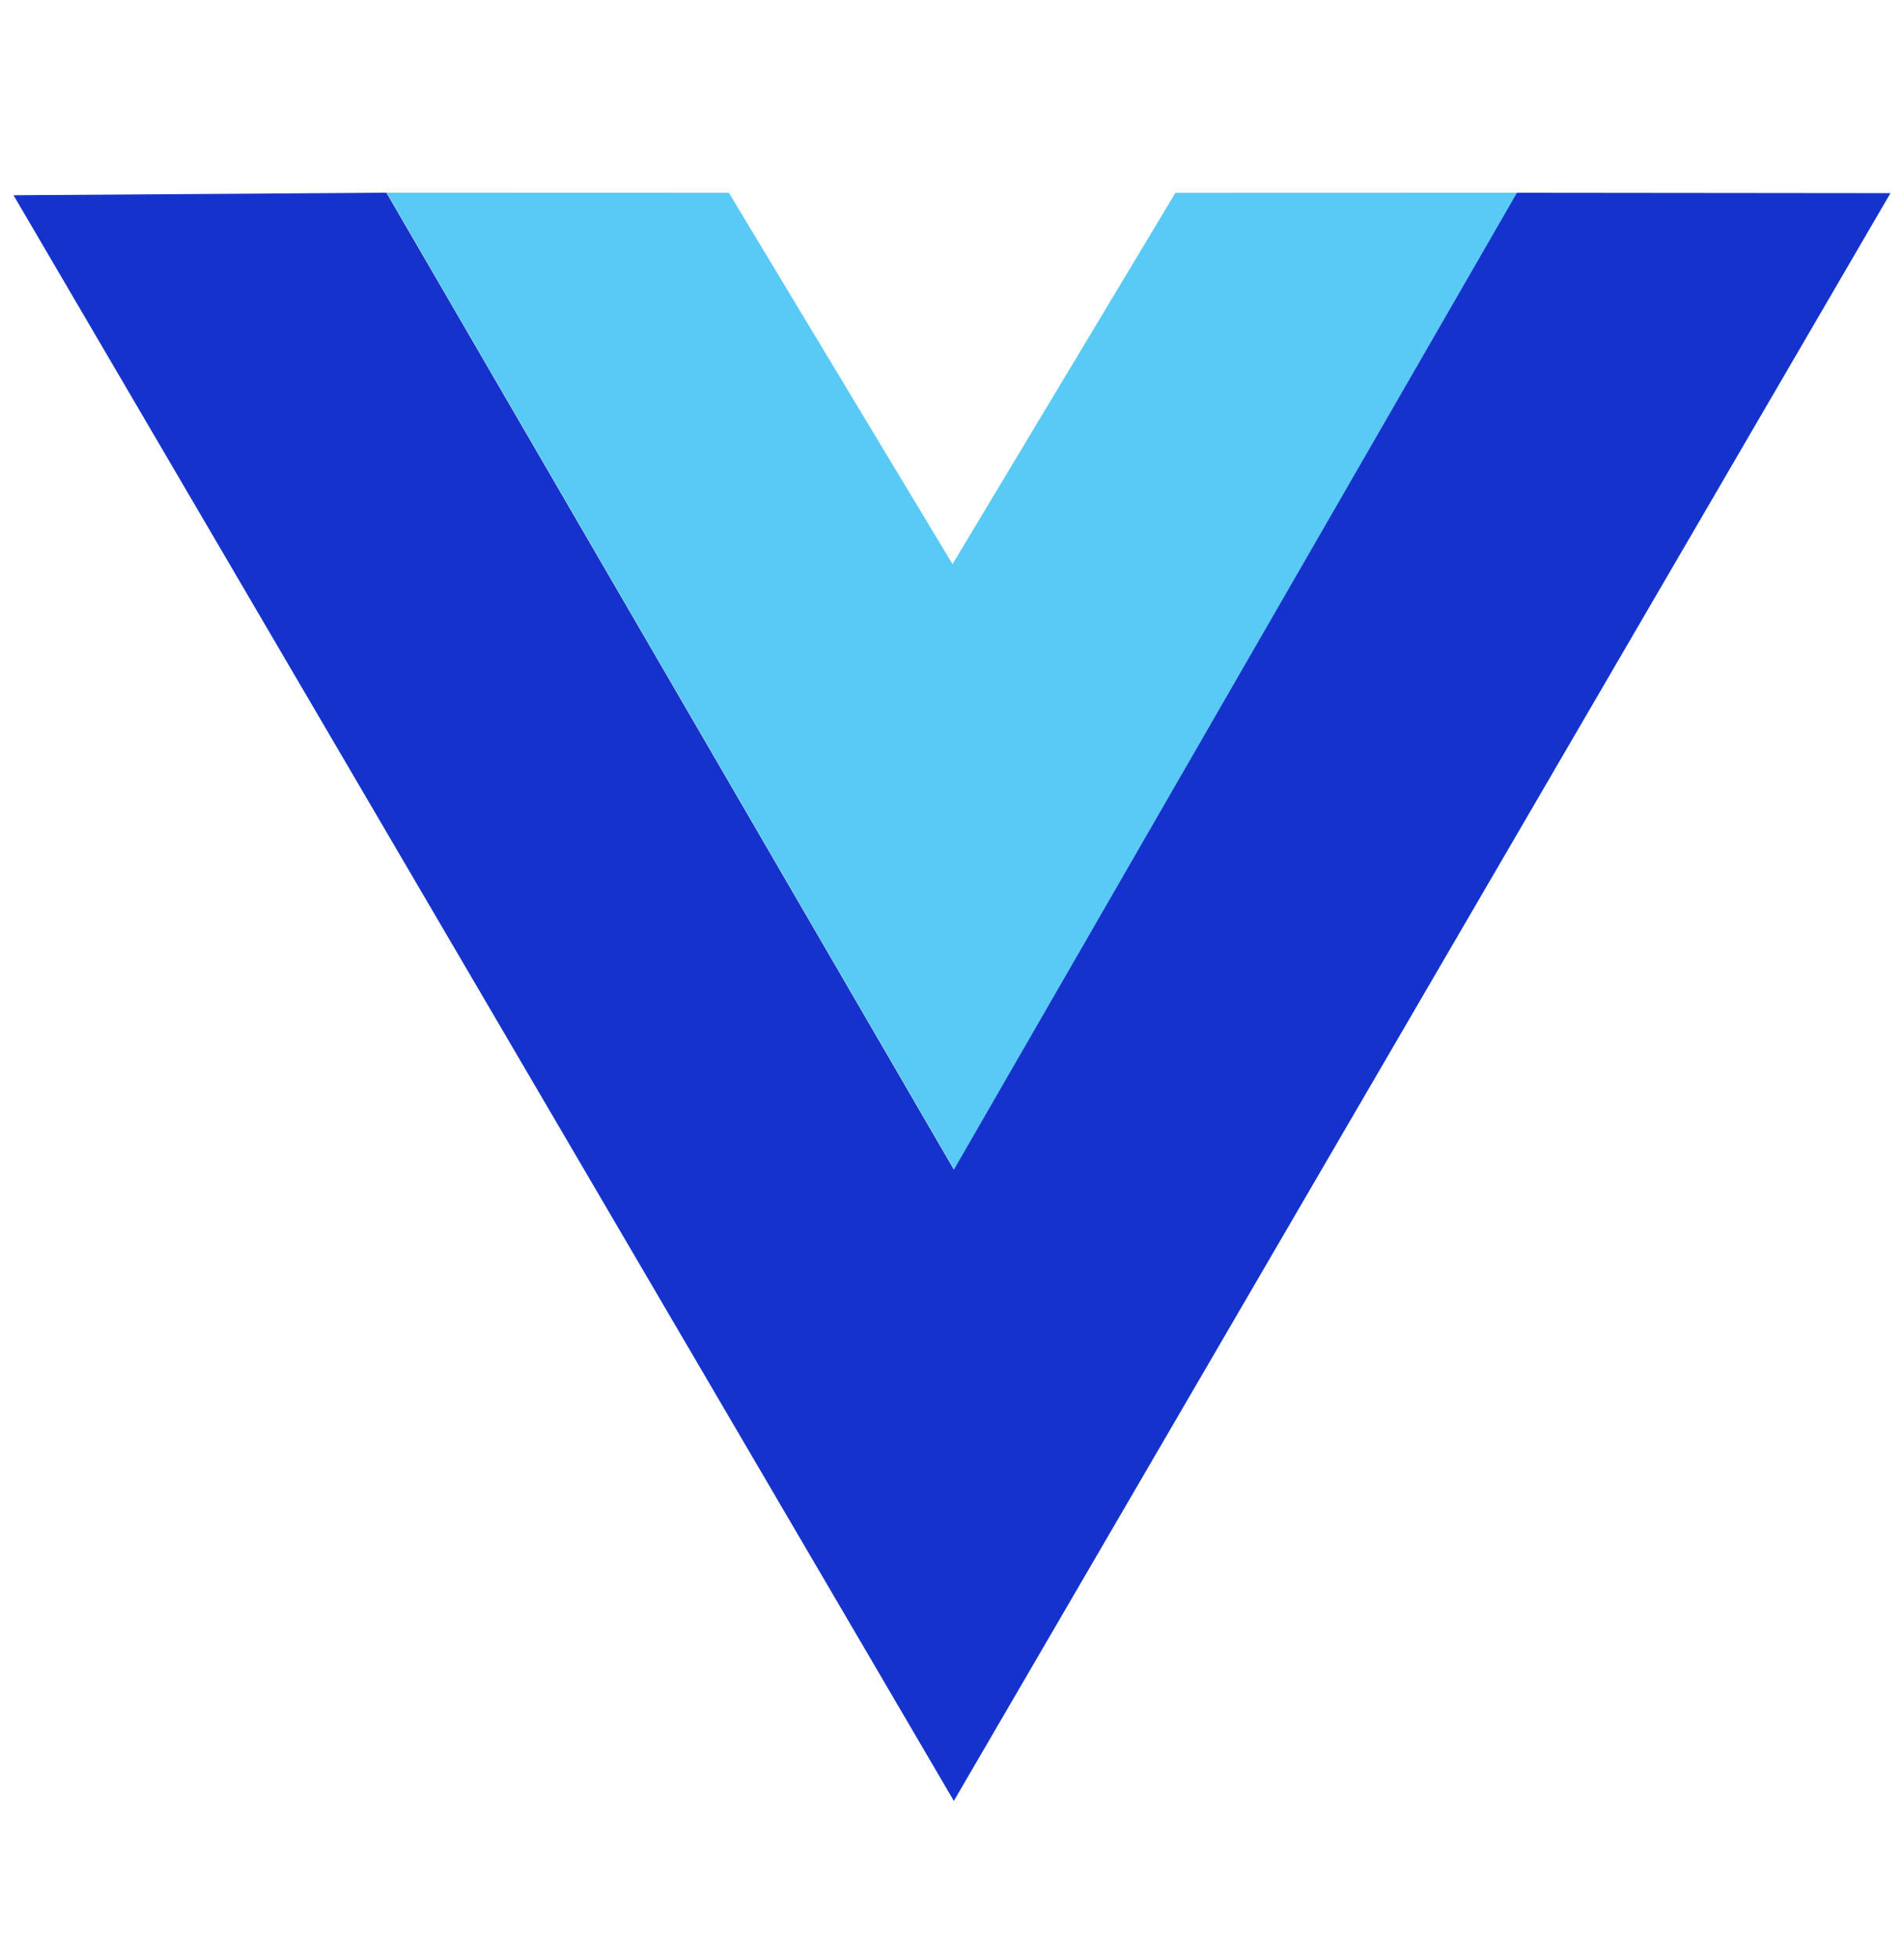
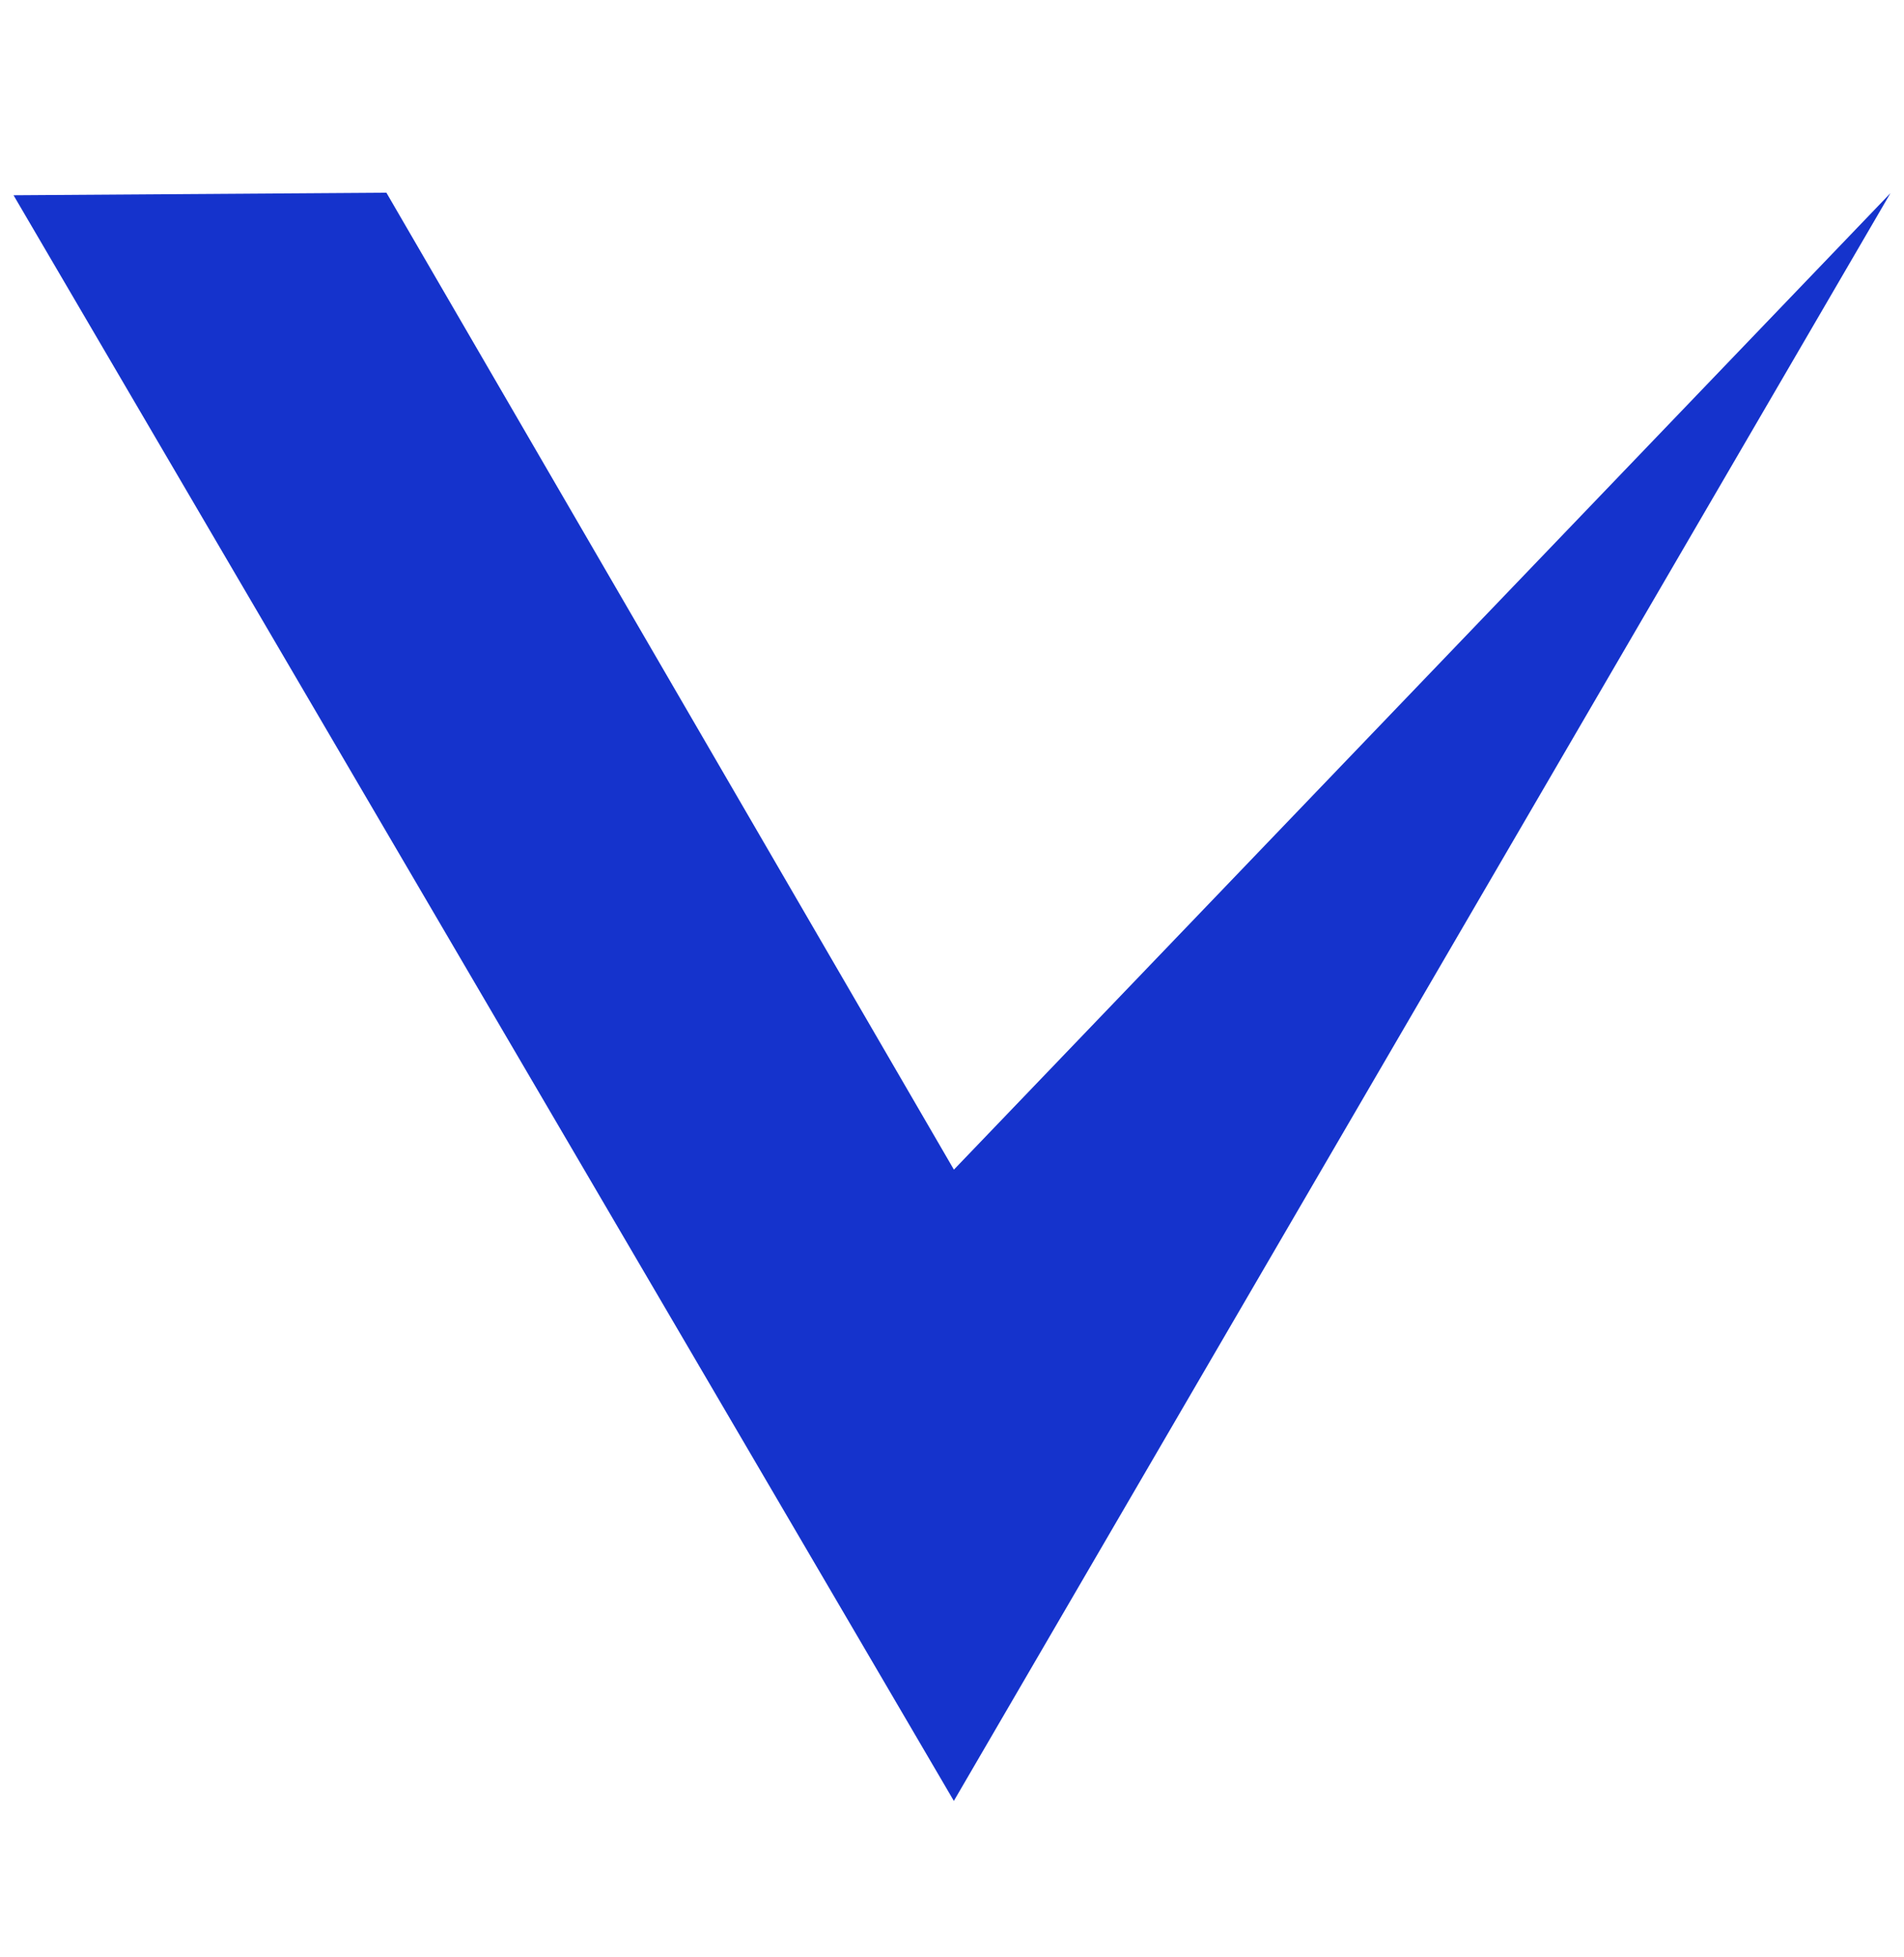
<svg xmlns="http://www.w3.org/2000/svg" width="36" height="37" viewBox="0 0 36 37" fill="none">
-   <path d="M7.312 3.642L13.781 3.644L18.01 10.664L22.224 3.645L28.688 3.643L18.042 22.109L7.312 3.642Z" fill="#59CAF5" />
-   <path d="M0.256 3.691L7.306 3.643L18.036 22.11L28.682 3.644L35.744 3.651L18.035 34.043L0.256 3.691Z" fill="#1533CC" />
+   <path d="M0.256 3.691L7.306 3.643L18.036 22.11L35.744 3.651L18.035 34.043L0.256 3.691Z" fill="#1533CC" />
</svg>